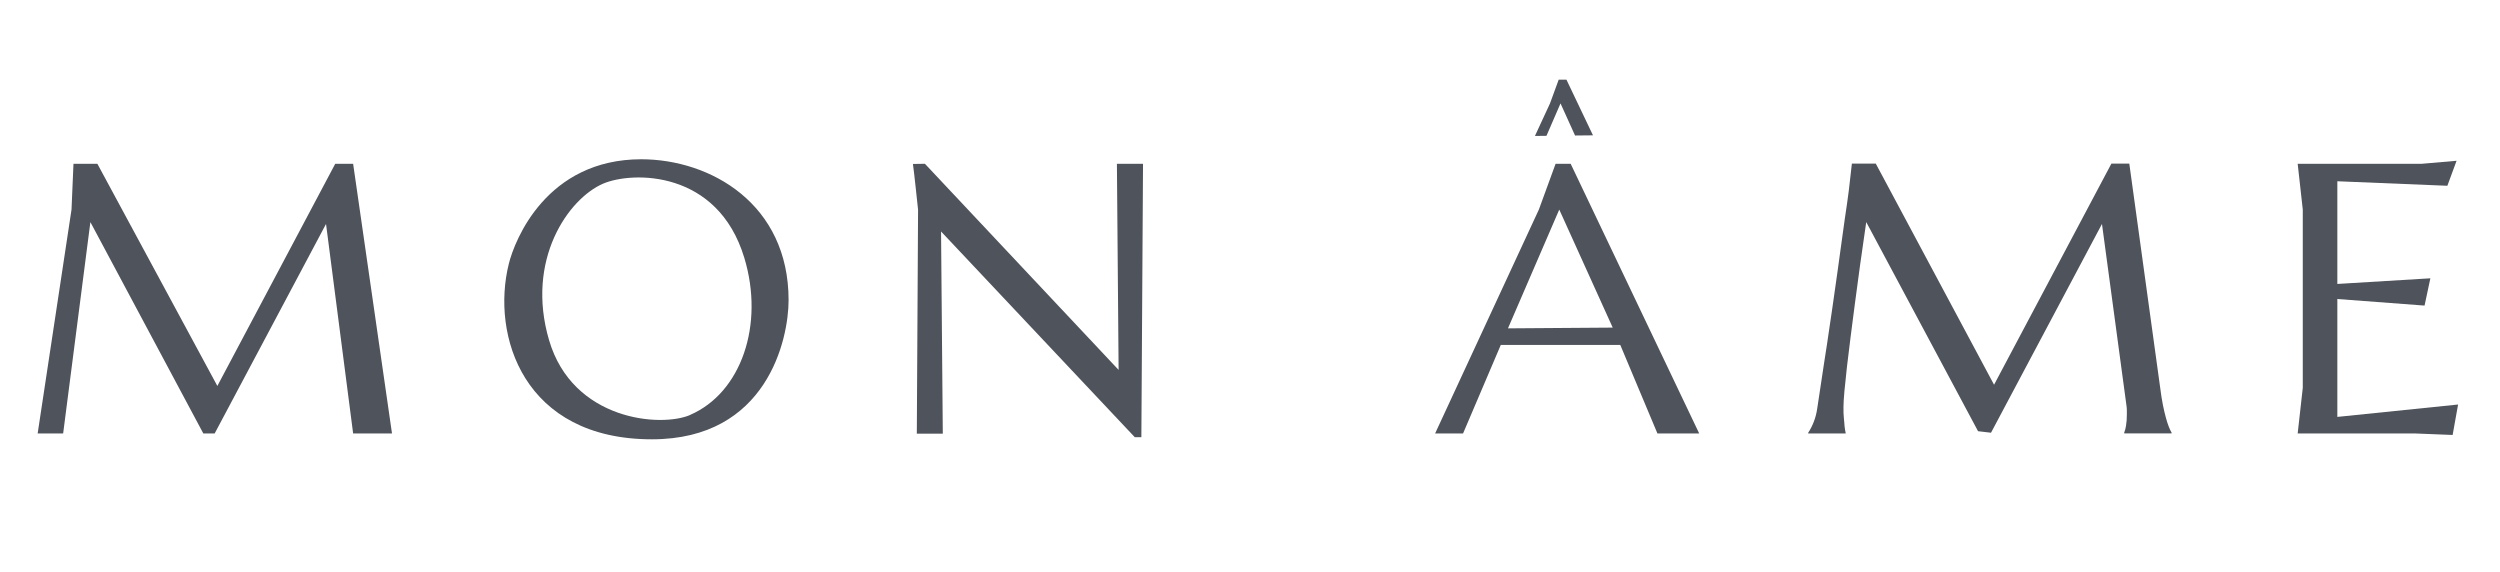
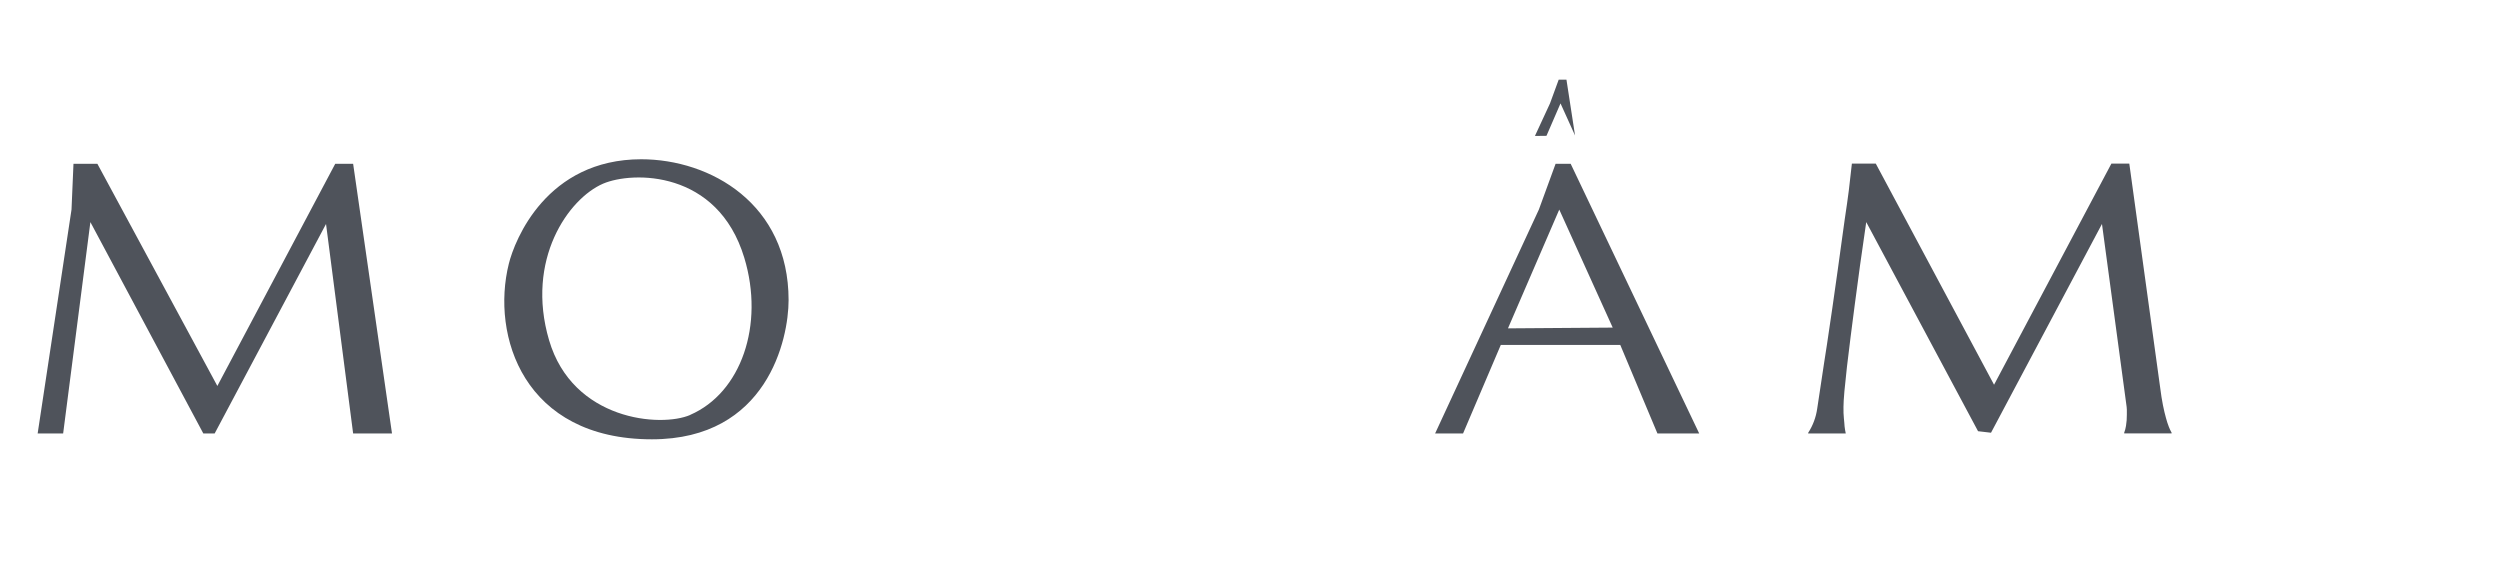
<svg xmlns="http://www.w3.org/2000/svg" width="559" height="128" viewBox="0 0 559 128" fill="none">
  <path d="M8.42 96.921L15.99 46.861L16.43 36.621H21.77L48.6 86.301L74.96 36.621H78.96L87.65 96.921H78.96L72.9 50.081L48 96.921H45.46L20.21 49.661L14.12 96.921H8.42Z" fill="#4F535B" />
  <path d="M143.329 35.609C158.919 35.609 176.329 45.609 176.329 67.109C176.329 75.829 171.55 98.229 145.77 98.229C117.069 98.229 109.77 75.059 113.77 58.989C115.09 53.639 122.22 35.609 143.41 35.609M154.34 92.759C165.7 87.829 170.98 72.669 166.42 57.629C160.47 37.959 141.42 38.269 134.87 41.059C127.1 44.399 117.48 58.059 122.77 76.059C128.06 94.059 147.77 95.629 154.34 92.779" fill="#4F535B" />
-   <path d="M206.81 36.621L250.12 82.711L249.74 36.621H255.58L255.21 97.761H253.74L210.42 51.761L210.81 96.961H205L205.28 46.901C205.28 46.901 204.28 37.421 204.15 36.831V36.661L206.81 36.621Z" fill="#4F535B" />
  <path d="M370.601 96.921L362.291 77.121H335.581L327.141 96.921H320.891L344.091 46.861L347.831 36.621H351.201L379.941 96.921H370.601ZM360.601 73.251L348.651 46.861L337.181 73.421L360.601 73.251Z" fill="#4F535B" />
  <path d="M404.321 96.758C405.366 95.14 406.048 93.315 406.321 91.408C406.631 89.408 406.971 87.248 407.321 84.788C407.671 82.328 408.091 79.788 408.501 77.078C408.911 74.368 409.311 71.628 409.721 68.808C410.131 65.988 410.521 63.218 410.901 60.488C411.281 57.758 411.641 55.118 411.991 52.578C412.341 50.038 412.661 47.718 412.991 45.578C413.321 43.438 413.501 41.648 413.681 40.088C413.861 38.528 414.001 37.368 414.081 36.578H419.421L445.871 86.028L472.111 36.578H476.111L483.001 86.578C483.201 88.148 483.411 89.498 483.631 90.578C483.851 91.658 484.081 92.658 484.311 93.458C484.489 94.137 484.706 94.805 484.961 95.458C485.133 95.902 485.337 96.333 485.571 96.748V96.908H474.971V96.748C475.158 96.257 475.292 95.748 475.371 95.228C475.51 94.395 475.573 93.552 475.561 92.708C475.561 92.338 475.561 91.968 475.561 91.588C475.561 91.208 475.491 90.798 475.431 90.348L470.001 50.078L445.191 96.758L442.291 96.418L417.291 49.658C416.311 56.325 415.457 62.465 414.731 68.078L413.801 75.288C413.487 77.675 413.214 79.912 412.981 81.998C412.747 84.085 412.557 85.912 412.411 87.478C412.271 89.065 412.201 90.235 412.201 90.988C412.201 91.988 412.201 92.788 412.291 93.518C412.381 94.248 412.401 94.858 412.451 95.368C412.501 95.878 412.621 96.478 412.711 96.918H404.301L404.321 96.758Z" fill="#4F535B" />
-   <path d="M541.54 36.619L549.29 35.949L547.23 41.539L522.63 40.529V63.489L543.43 62.229L542.13 68.329L522.63 66.859V93.219L549.63 90.449L548.41 97.259L539.95 96.919H513.76L514.9 86.729V46.859L513.76 36.619H541.54Z" fill="#4F535B" />
-   <path d="M345.791 30.37L348.931 23.12L352.181 30.3L356.191 30.26L350.261 17.82H348.521L346.581 23.12L343.211 30.4L345.791 30.37Z" fill="#4F535B" />
+   <path d="M345.791 30.37L348.931 23.12L352.181 30.3L350.261 17.82H348.521L346.581 23.12L343.211 30.4L345.791 30.37Z" fill="#4F535B" />
</svg>